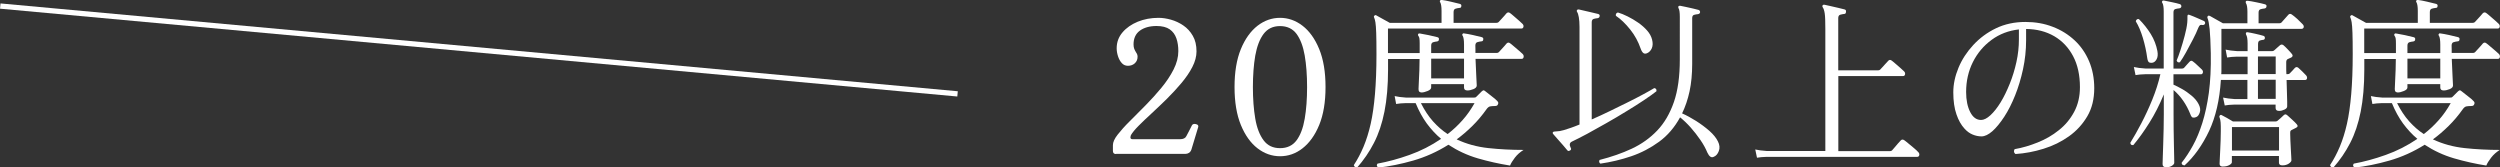
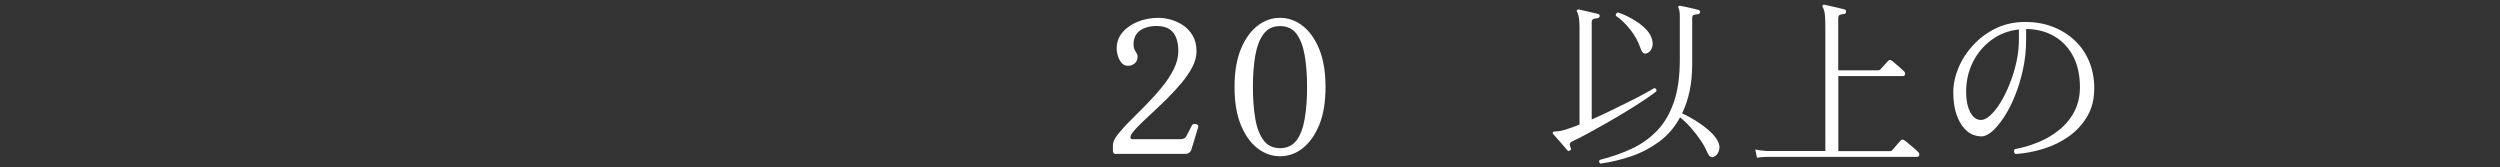
<svg xmlns="http://www.w3.org/2000/svg" id="_レイヤー_2" data-name="レイヤー 2" viewBox="0 0 284.66 19.07">
  <rect x="0" y="0" width="284.66" height="19.07" fill="#333333" stroke="none" />
  <defs>
    <style>
      .cls-1 {
        fill: none;
        stroke: #fff;
        stroke-miterlimit: 10;
        stroke-width: .6px;
      }

      .cls-2 {
        fill: #fff;
        stroke-width: 0px;
      }
    </style>
  </defs>
  <g id="_レイアウト" data-name="レイアウト">
    <g>
      <g>
        <path class="cls-2" d="M127.08,17.54c-.24,0-.36-.12-.36-.36v-.65c0-.34.18-.74.54-1.2s.82-.98,1.39-1.54c.57-.57,1.17-1.17,1.8-1.81.63-.64,1.23-1.3,1.79-1.98.57-.69,1.03-1.38,1.39-2.09.36-.71.54-1.4.54-2.09,0-.53-.07-1.02-.22-1.45-.15-.43-.4-.78-.76-1.03-.36-.25-.86-.38-1.5-.38-.78,0-1.42.18-1.9.53-.48.35-.72.88-.72,1.57,0,.2.03.36.08.5.06.14.13.29.23.44.1.14.15.29.15.46,0,.31-.11.56-.32.75-.21.19-.47.28-.78.28-.28,0-.51-.1-.7-.31-.19-.21-.33-.47-.43-.78s-.15-.61-.15-.9c0-.69.22-1.29.66-1.81.44-.52,1.02-.92,1.74-1.22.72-.29,1.51-.44,2.36-.44.45,0,.92.07,1.42.21.5.14.97.36,1.41.66.44.3.8.69,1.08,1.18.28.48.42,1.07.42,1.77,0,.57-.16,1.17-.47,1.77-.31.61-.73,1.22-1.24,1.83-.51.61-1.06,1.2-1.65,1.79-.59.58-1.17,1.13-1.73,1.65-.57.52-1.06.99-1.49,1.42-.43.43-.72.79-.89,1.08-.11.31-.05.46.19.46h5.4c.38,0,.62-.12.73-.36.08-.15.2-.37.34-.65.14-.28.24-.47.29-.57.06-.1.15-.15.27-.16.13,0,.24.02.34.08s.13.15.11.26l-.78,2.58c-.06.17-.15.29-.27.37-.13.08-.26.12-.4.12h-7.9Z" />
        <path class="cls-2" d="M145.75,17.79c-.92,0-1.78-.3-2.56-.9s-1.42-1.49-1.9-2.66c-.48-1.17-.72-2.61-.72-4.32s.24-3.15.72-4.32c.48-1.17,1.12-2.05,1.9-2.66.78-.6,1.64-.9,2.56-.9s1.78.3,2.56.9c.78.6,1.42,1.49,1.9,2.66.48,1.17.72,2.61.72,4.32s-.24,3.15-.72,4.32c-.48,1.17-1.12,2.05-1.9,2.66s-1.64.9-2.56.9ZM145.75,16.87c.81,0,1.44-.3,1.88-.89.44-.59.75-1.41.93-2.46s.27-2.24.27-3.6-.09-2.56-.27-3.6c-.18-1.04-.49-1.86-.93-2.46-.44-.59-1.07-.89-1.88-.89s-1.42.3-1.87.89c-.45.6-.76,1.42-.95,2.47-.18,1.05-.27,2.25-.27,3.59s.09,2.54.27,3.59c.18,1.05.5,1.87.95,2.47.45.6,1.07.89,1.87.89Z" />
-         <path class="cls-2" d="M154.51,19.05c-.1.01-.18,0-.24-.05-.06-.05-.1-.12-.12-.2.42-.64.79-1.34,1.11-2.1.32-.76.59-1.62.81-2.59.22-.97.38-2.11.49-3.4s.17-2.8.17-4.53c0-1.08-.01-1.89-.03-2.45-.02-.55-.05-.95-.09-1.19-.04-.24-.09-.42-.15-.55-.04-.08-.03-.15.04-.21.07-.07.15-.08.23-.02.14.07.37.2.7.39.33.19.6.34.81.45h5.9v-1.34c0-.49-.05-.82-.15-.99-.06-.08-.06-.16,0-.23.04-.04.11-.06.21-.04.24.03.57.09.99.19.42.1.76.18,1.03.25.14.04.2.13.17.25,0,.14-.07.21-.21.21-.15.01-.3.05-.45.09-.15.05-.22.18-.22.39v1.22h4.89c.1,0,.17-.03.23-.08.04-.04.13-.14.26-.28l.4-.44c.13-.15.21-.24.24-.28.13-.13.26-.14.4-.04.08.06.23.17.43.35.2.17.4.35.6.52.2.18.32.29.38.35.11.1.15.21.13.35-.03.13-.11.2-.23.2h-15.2v2.79h3.61v-1.09c0-.25-.01-.44-.03-.57-.02-.13-.06-.22-.12-.29-.06-.1-.06-.17,0-.23.03-.06.1-.07.21-.04.22.03.54.09.96.18.41.09.75.17,1.02.24.13.04.17.13.15.25,0,.13-.07.2-.21.23-.15.01-.3.05-.45.09-.15.05-.22.18-.22.39v.84h3.74v-.97c0-.49-.05-.82-.15-.99-.07-.08-.07-.16,0-.23.03-.06.09-.07.19-.04.24.03.56.09.98.18.41.09.75.17,1,.24.14.04.2.13.17.27-.01.14-.09.21-.23.21-.14.01-.29.05-.44.09s-.23.18-.23.39c0,.14,0,.28.01.42,0,.14,0,.28,0,.42h2.42c.1,0,.17-.03.23-.08.04-.04.13-.14.26-.28l.4-.44c.13-.15.21-.24.24-.28.13-.13.26-.13.4-.02.08.06.23.17.43.35.2.18.4.35.6.51.2.17.32.28.38.34.11.1.15.22.13.36-.03.14-.1.21-.21.21h-5.27c.03.77.06,1.45.09,2.04.04.59.05.92.05.99,0,.18-.13.32-.38.42-.25.1-.48.15-.67.15-.27,0-.4-.11-.4-.34v-.38h-3.74v.38c0,.15-.13.29-.4.4-.27.11-.5.17-.69.17-.1,0-.18-.03-.25-.08-.07-.06-.1-.16-.1-.31,0-.14.02-.52.05-1.14.04-.62.06-1.38.07-2.28h-3.59v1.2c0,1.83-.14,3.43-.41,4.79-.27,1.36-.67,2.55-1.2,3.57-.52,1.02-1.17,1.96-1.92,2.81ZM156.93,19.07c-.18-.13-.21-.27-.08-.44,1.16-.21,2.38-.54,3.64-.99,1.27-.45,2.47-1.06,3.6-1.83-.6-.5-1.14-1.09-1.63-1.75-.48-.66-.91-1.44-1.27-2.32h-1.11c-.46.01-.83.05-1.11.1l-.17-.9c.35.08.78.14,1.28.17h7.73c.07,0,.12,0,.16-.01.04,0,.08-.04.14-.09l.61-.61c.08-.07.15-.11.2-.12.05,0,.12.03.22.12.17.14.4.32.7.55.3.22.52.41.66.57.11.11.13.23.06.36-.04.13-.15.19-.34.19-.25,0-.45.02-.58.05-.13.04-.26.14-.39.33-.49.69-1.02,1.32-1.6,1.89s-1.17,1.08-1.79,1.53c1.11.52,2.31.85,3.6.99s2.64.21,4.02.21c-.39.24-.72.53-.99.88-.27.35-.45.65-.55.9-1.25-.2-2.47-.47-3.67-.82s-2.31-.87-3.35-1.55c-1.27.8-2.61,1.4-4,1.8-1.39.4-2.73.67-4.02.81ZM164.83,15.27c.62-.48,1.18-1,1.7-1.59.52-.58.97-1.23,1.37-1.94h-6.11c.41.81.86,1.5,1.38,2.08.51.57,1.07,1.06,1.67,1.45ZM162.96,8.93h3.74v-2.25h-3.74v2.25Z" />
        <path class="cls-2" d="M178.74,17.14c-.11.08-.21.07-.29-.04-.11-.14-.27-.33-.48-.57-.21-.24-.42-.47-.62-.7s-.37-.42-.49-.56c-.07-.08-.08-.15-.04-.21.04-.07.17-.1.4-.1s.51-.05.86-.15c.24-.07.5-.16.8-.26s.62-.23.97-.37V3.07c0-.45-.03-.82-.08-1.11s-.12-.49-.19-.59c-.06-.1-.06-.17,0-.23.04-.06.11-.08.21-.06.15.03.37.08.65.15.28.07.57.14.86.2s.52.12.67.16c.14.04.2.13.17.25-.01.13-.09.2-.23.23-.14.01-.29.04-.44.08s-.23.17-.23.38v11.07c.67-.29,1.36-.61,2.08-.96.71-.34,1.4-.68,2.06-1.01s1.25-.63,1.76-.91c.52-.28.92-.51,1.22-.69.2.03.28.15.25.36-.35.28-.83.62-1.43,1.02s-1.27.83-2.02,1.28c-.74.46-1.5.9-2.27,1.34-.77.44-1.49.84-2.17,1.21-.68.36-1.26.66-1.73.88-.28.13-.32.37-.13.74.07.11.03.21-.11.29ZM182.23,18.63c-.07-.04-.12-.1-.14-.19-.02-.08,0-.16.05-.23,1.33-.34,2.55-.76,3.66-1.28s2.08-1.21,2.9-2.07c.82-.86,1.45-1.95,1.9-3.25.45-1.31.67-2.92.67-4.82V1.92c0-.52-.05-.85-.15-.99-.04-.07-.04-.15,0-.23.07-.04.14-.06.21-.04.15.03.36.07.63.13.27.06.54.12.81.18.27.06.49.12.64.16.11.04.17.13.17.25-.01.13-.09.2-.23.23-.15.01-.3.04-.45.08-.15.04-.22.17-.22.38v5.21c0,1.15-.1,2.19-.3,3.12s-.49,1.77-.85,2.51c.5.22,1.03.51,1.59.86.55.35,1.06.73,1.52,1.13.46.41.78.81.97,1.2.2.39.23.76.1,1.1-.13.34-.32.56-.59.66-.27.13-.5-.04-.71-.48-.2-.48-.46-.96-.8-1.45-.34-.49-.7-.96-1.1-1.41-.4-.45-.8-.83-1.21-1.16-.63,1.15-1.43,2.08-2.39,2.78s-2.02,1.26-3.17,1.65c-1.15.39-2.32.67-3.51.84ZM187.5,6.07c-.14.06-.27.05-.38-.03-.11-.08-.22-.25-.31-.51-.27-.78-.66-1.51-1.19-2.17-.53-.66-1.07-1.19-1.63-1.56-.04-.2.04-.32.23-.38.34.1.71.25,1.11.45.41.2.81.44,1.2.71s.73.57,1.02.9c.29.33.47.67.56,1.02.1.39.09.72-.03,1-.12.27-.31.47-.58.58Z" />
        <path class="cls-2" d="M200.05,17.92l-.19-.9c.35.08.78.14,1.28.17h6.7V3.28c0-.84-.02-1.42-.07-1.75-.05-.33-.13-.57-.24-.72-.04-.07-.04-.14,0-.21.06-.06.13-.08.21-.06.15.03.38.08.68.15.3.07.61.14.91.21s.54.13.69.17c.07.01.12.05.15.1.03.06.04.11.02.17,0,.17-.07.25-.21.25-.15.01-.3.05-.45.09-.15.05-.22.18-.22.39v5.94h4.54c.1,0,.17-.03.23-.08.04-.04.13-.14.26-.28l.4-.44c.13-.15.22-.24.26-.28.11-.13.24-.14.38-.04.08.06.23.17.43.35.2.17.4.35.6.52.2.18.32.29.38.35.11.1.15.21.13.35-.03.13-.1.2-.21.2h-7.39v8.55h5.88c.1,0,.17-.03.23-.08.06-.06.15-.16.27-.31.13-.15.26-.31.4-.47.14-.16.25-.28.32-.35.11-.13.25-.14.4-.04.1.07.26.19.47.37.22.18.43.35.65.54.22.18.37.33.47.44.11.1.15.21.13.35-.03.13-.11.2-.23.2h-17.14c-.46.01-.83.05-1.11.1Z" />
        <path class="cls-2" d="M229.48,17.52c-.1-.07-.15-.16-.16-.27,0-.11.02-.2.09-.27.87-.15,1.74-.41,2.61-.76.88-.35,1.68-.81,2.4-1.39.73-.57,1.31-1.27,1.75-2.09.44-.82.66-1.76.66-2.82,0-1.37-.26-2.55-.78-3.53-.52-.98-1.24-1.74-2.15-2.27-.92-.53-1.98-.81-3.2-.82v1.3c0,1.12-.12,2.21-.35,3.28-.23,1.06-.53,2.06-.9,2.98-.37.92-.78,1.74-1.24,2.44-.46.7-.91,1.25-1.35,1.64-.45.39-.86.59-1.24.59-.34,0-.67-.07-1.01-.21-.34-.14-.64-.36-.92-.67-.38-.41-.69-.95-.92-1.63-.24-.68-.36-1.52-.36-2.51,0-.92.2-1.85.59-2.79.39-.94.95-1.8,1.68-2.59.73-.79,1.59-1.43,2.59-1.91s2.12-.72,3.35-.72c1.12,0,2.16.18,3.11.55.95.36,1.78.88,2.49,1.54s1.26,1.46,1.65,2.38c.39.92.59,1.95.59,3.07,0,1.23-.26,2.3-.79,3.2-.53.9-1.22,1.66-2.09,2.28-.87.62-1.83,1.09-2.9,1.42-1.06.33-2.13.53-3.21.6ZM225.57,13.66c.32,0,.68-.18,1.07-.54s.78-.85,1.16-1.47c.38-.62.72-1.33,1.04-2.12.32-.79.57-1.62.76-2.48.19-.86.28-1.71.28-2.55v-1.15c-1.16.13-2.2.52-3.11,1.19s-1.62,1.51-2.13,2.53c-.51,1.02-.77,2.16-.77,3.4,0,.94.16,1.7.47,2.3.31.6.72.89,1.23.89Z" />
-         <path class="cls-2" d="M246.68,19.05c-.29,0-.44-.12-.44-.36,0-.07,0-.31.02-.71.01-.41.03-.91.05-1.5.02-.59.04-1.2.05-1.82.01-.62.02-1.16.02-1.64v-2.27c-.49,1.19-1.04,2.27-1.64,3.22-.6.96-1.21,1.81-1.83,2.55-.22.03-.34-.06-.34-.27.39-.63.81-1.37,1.25-2.21.44-.84.86-1.74,1.25-2.7.39-.96.7-1.92.92-2.89h-1.72c-.46.01-.83.05-1.11.1l-.19-.92c.35.08.78.14,1.3.17h2.1V1.33c0-.49-.05-.82-.15-.99-.07-.07-.07-.15,0-.23.03-.06.1-.07.21-.04.21.04.5.1.88.18.38.08.68.15.9.22.11.04.17.13.17.25-.01.13-.09.2-.23.23-.15.01-.3.04-.45.08-.15.04-.22.17-.22.38v6.4h.97c.1,0,.17-.03.23-.08.07-.08.18-.21.33-.37.15-.16.25-.27.3-.33.13-.14.26-.15.4-.02.14.1.31.24.5.43.2.19.36.35.5.47.11.11.15.23.12.36-.04.13-.11.19-.22.19h-3.13v1.18c.27.11.59.28.97.49s.74.47,1.09.76c.35.29.62.61.8.96.18.34.23.65.14.94s-.23.48-.43.55c-.15.06-.28.07-.38.04-.1-.03-.19-.15-.27-.38-.45-1.12-1.08-2.04-1.91-2.75v2.77c0,.55,0,1.12.01,1.72,0,.6.02,1.18.03,1.72.01.55.02,1.01.03,1.39s.01.61.01.69c0,.11-.09.22-.27.34-.18.11-.39.17-.63.17ZM245.04,7.15c-.14.01-.26,0-.35-.06-.09-.06-.16-.22-.2-.5-.1-.74-.26-1.49-.49-2.26-.23-.76-.5-1.4-.81-1.9.01-.1.06-.17.13-.22.07-.05.15-.06.23-.03.53.53.98,1.1,1.35,1.7s.62,1.25.75,1.93c.07.39.04.71-.09.94-.13.24-.3.37-.51.4ZM248.24,7.08c-.21.07-.34,0-.4-.19.13-.28.27-.68.44-1.2.17-.52.33-1.06.48-1.63.15-.57.25-1.06.29-1.48.01-.14.02-.26.02-.36v-.25c-.01-.14,0-.23.04-.27s.11-.04.21,0c.1.03.25.09.46.18.21.09.43.19.65.28.22.1.4.18.52.23.11.06.15.15.13.29-.04.11-.13.17-.27.17-.14-.03-.24-.02-.3.01-.06.04-.13.14-.2.3-.15.39-.36.84-.62,1.34s-.52.99-.78,1.46c-.26.47-.49.84-.68,1.1ZM248.72,18.82c-.21,0-.31-.1-.31-.29.45-.56.87-1.21,1.28-1.95s.77-1.61,1.08-2.59c.31-.99.56-2.13.74-3.43.17-1.3.25-2.8.22-4.49-.03-1.25-.07-2.16-.13-2.75-.06-.59-.14-1.02-.25-1.28-.03-.08-.01-.15.04-.21.06-.06.13-.06.23-.02.15.08.39.22.71.4.32.18.58.33.78.44h2.79v-1.3c0-.5-.06-.83-.17-.99-.04-.07-.04-.15,0-.23.07-.04.14-.06.21-.04.24.03.56.08.97.17.41.08.73.16.99.23.14.04.2.13.17.25-.01.13-.09.2-.23.23-.14.01-.29.04-.44.08s-.23.17-.23.38v1.22h2.37c.1,0,.17-.03.23-.08.07-.08.2-.23.4-.45.2-.22.33-.37.4-.45.11-.11.24-.12.38-.02.15.1.36.27.63.51.27.25.46.44.59.58.13.13.17.25.14.37-.04.12-.13.18-.28.18h-9.09v4.71c0,.15,0,.3-.02.45h3v-2h-1.2c-.48.01-.85.05-1.13.1l-.17-.9c.35.08.78.14,1.28.17h1.22v-.88c0-.5-.06-.83-.17-.99-.04-.08-.04-.16,0-.23.06-.06.13-.07.21-.04.2.03.48.08.86.17s.68.16.9.23c.11.03.17.11.17.25-.01.14-.09.21-.23.21-.14.01-.27.05-.38.09-.11.05-.17.18-.17.39v.8h1.64c.08,0,.16-.04.23-.11.07-.07.17-.16.3-.27.13-.11.24-.21.33-.29.14-.11.28-.1.42.02.13.11.29.27.48.47.2.2.34.37.44.49.15.17.13.31-.06.42-.06.03-.12.06-.2.09-.08.04-.14.07-.2.09-.11.06-.17.17-.17.34v.59c0,.24,0,.5.02.78h.17c.1,0,.17-.03.21-.08.08-.08.19-.19.3-.31.12-.13.21-.23.28-.31.13-.13.26-.13.4-.02.11.1.26.23.44.41.18.18.32.32.42.43.11.11.15.23.13.36-.03.13-.1.19-.23.19h-2.1c.01.46.03.92.04,1.36.01.45.02.83.03,1.13,0,.31,0,.48,0,.52,0,.14-.1.26-.31.36-.21.1-.41.15-.61.15-.27,0-.4-.11-.4-.34v-.38h-4.68c-.46.01-.83.05-1.11.1l-.19-.9c.36.08.8.14,1.3.17h1.47v-2.18h-3.02c-.14,2.27-.59,4.2-1.34,5.81-.76,1.6-1.69,2.92-2.81,3.94ZM253.13,18.97c-.27,0-.4-.1-.4-.32,0-.04,0-.2.02-.48.01-.28.03-.62.05-1.01.02-.39.04-.79.05-1.19.01-.4.02-.75.02-1.04,0-.43,0-.76-.02-.98-.01-.22-.06-.42-.13-.6-.03-.08-.01-.15.04-.21.07-.07.15-.08.23-.02.11.06.3.16.58.31.27.15.5.29.68.4h4.85c.1,0,.17-.03.23-.08.08-.07.2-.17.35-.3.15-.13.26-.24.35-.33.07-.07.14-.1.2-.1s.14.04.24.13c.11.1.29.26.53.48.24.22.41.39.5.5.17.17.15.31-.06.42-.21.11-.38.2-.5.25-.06.03-.1.06-.13.1-.03.04-.04.13-.04.27,0,.18,0,.43.02.76.01.32.03.65.05,1,.02.34.04.64.05.89.01.25.02.4.02.44,0,.11-.1.23-.3.37-.2.13-.44.2-.72.2-.27,0-.4-.1-.4-.31v-.76h-5.36v.71c0,.11-.1.22-.3.33s-.44.16-.7.16ZM254.14,17.14h5.36v-2.67h-5.36v2.67ZM257.1,8.43h2.02v-2h-2.02v2ZM257.1,11.26h2.02v-2.18h-2.02v2.18Z" />
-         <path class="cls-2" d="M265.67,19.05c-.1.01-.18,0-.24-.05-.06-.05-.1-.12-.12-.2.42-.64.79-1.34,1.11-2.1.32-.76.59-1.62.81-2.59.22-.97.38-2.11.49-3.4s.17-2.8.17-4.53c0-1.08-.01-1.89-.03-2.45-.02-.55-.05-.95-.09-1.19-.04-.24-.09-.42-.15-.55-.04-.08-.03-.15.04-.21.07-.07.15-.08.23-.02.14.07.37.2.7.39.33.19.6.34.81.45h5.9v-1.34c0-.49-.05-.82-.15-.99-.06-.08-.06-.16,0-.23.04-.04.11-.06.21-.04.24.03.57.09.99.19.42.1.76.18,1.03.25.14.04.2.13.17.25,0,.14-.07.21-.21.21-.15.01-.3.05-.45.09-.15.05-.22.18-.22.39v1.22h4.89c.1,0,.17-.03.23-.08.04-.04.13-.14.26-.28l.4-.44c.13-.15.21-.24.24-.28.13-.13.26-.14.4-.04.08.06.23.17.43.35.2.17.4.35.6.52.2.18.32.29.38.35.11.1.15.21.13.35-.03.13-.11.2-.23.2h-15.2v2.79h3.61v-1.09c0-.25-.01-.44-.03-.57-.02-.13-.06-.22-.12-.29-.06-.1-.06-.17,0-.23.03-.06.1-.07.21-.04.22.03.54.09.96.18.41.09.75.17,1.02.24.13.04.17.13.15.25,0,.13-.07.2-.21.23-.15.01-.3.05-.45.09-.15.05-.22.18-.22.39v.84h3.74v-.97c0-.49-.05-.82-.15-.99-.07-.08-.07-.16,0-.23.03-.06.09-.07.19-.04.24.03.56.09.98.18.41.09.75.17,1,.24.14.04.2.13.17.27-.01.14-.09.21-.23.21-.14.01-.29.05-.44.09s-.23.18-.23.39c0,.14,0,.28.01.42,0,.14,0,.28,0,.42h2.42c.1,0,.17-.03.23-.08.04-.04.13-.14.26-.28l.4-.44c.13-.15.21-.24.24-.28.13-.13.26-.13.4-.02.08.06.23.17.43.35.2.18.4.35.6.51.2.17.32.28.38.34.11.1.15.22.13.36-.03.14-.1.21-.21.21h-5.27c.03.77.06,1.45.09,2.04.04.59.05.92.05.99,0,.18-.13.32-.38.42-.25.1-.48.15-.67.15-.27,0-.4-.11-.4-.34v-.38h-3.74v.38c0,.15-.13.29-.4.4-.27.11-.5.17-.69.17-.1,0-.18-.03-.25-.08-.07-.06-.1-.16-.1-.31,0-.14.02-.52.05-1.14.04-.62.06-1.38.07-2.28h-3.59v1.2c0,1.83-.14,3.43-.41,4.79-.27,1.36-.67,2.55-1.2,3.57-.52,1.02-1.17,1.96-1.92,2.81ZM268.09,19.07c-.18-.13-.21-.27-.08-.44,1.16-.21,2.38-.54,3.64-.99,1.27-.45,2.47-1.06,3.6-1.83-.6-.5-1.14-1.09-1.63-1.75-.48-.66-.91-1.44-1.27-2.32h-1.11c-.46.01-.83.05-1.11.1l-.17-.9c.35.08.78.14,1.28.17h7.73c.07,0,.12,0,.16-.01.04,0,.08-.04.14-.09l.61-.61c.08-.07.15-.11.2-.12.05,0,.12.03.22.12.17.14.4.32.7.55.3.22.52.41.66.57.11.11.13.23.06.36-.04.13-.15.19-.34.19-.25,0-.45.02-.58.05-.13.04-.26.14-.39.33-.49.69-1.02,1.32-1.6,1.89s-1.17,1.08-1.79,1.53c1.11.52,2.31.85,3.6.99s2.64.21,4.02.21c-.39.24-.72.53-.99.88-.27.35-.45.65-.55.9-1.25-.2-2.47-.47-3.67-.82s-2.31-.87-3.35-1.55c-1.27.8-2.61,1.4-4,1.8-1.39.4-2.73.67-4.02.81ZM275.98,15.27c.62-.48,1.18-1,1.7-1.59.52-.58.97-1.23,1.37-1.94h-6.11c.41.81.86,1.5,1.38,2.08.51.57,1.07,1.06,1.67,1.45ZM274.12,8.93h3.74v-2.25h-3.74v2.25Z" />
      </g>
-       <line class="cls-1" x1=".03" y1=".69" x2="109.03" y2="10.69" />
    </g>
  </g>
</svg>